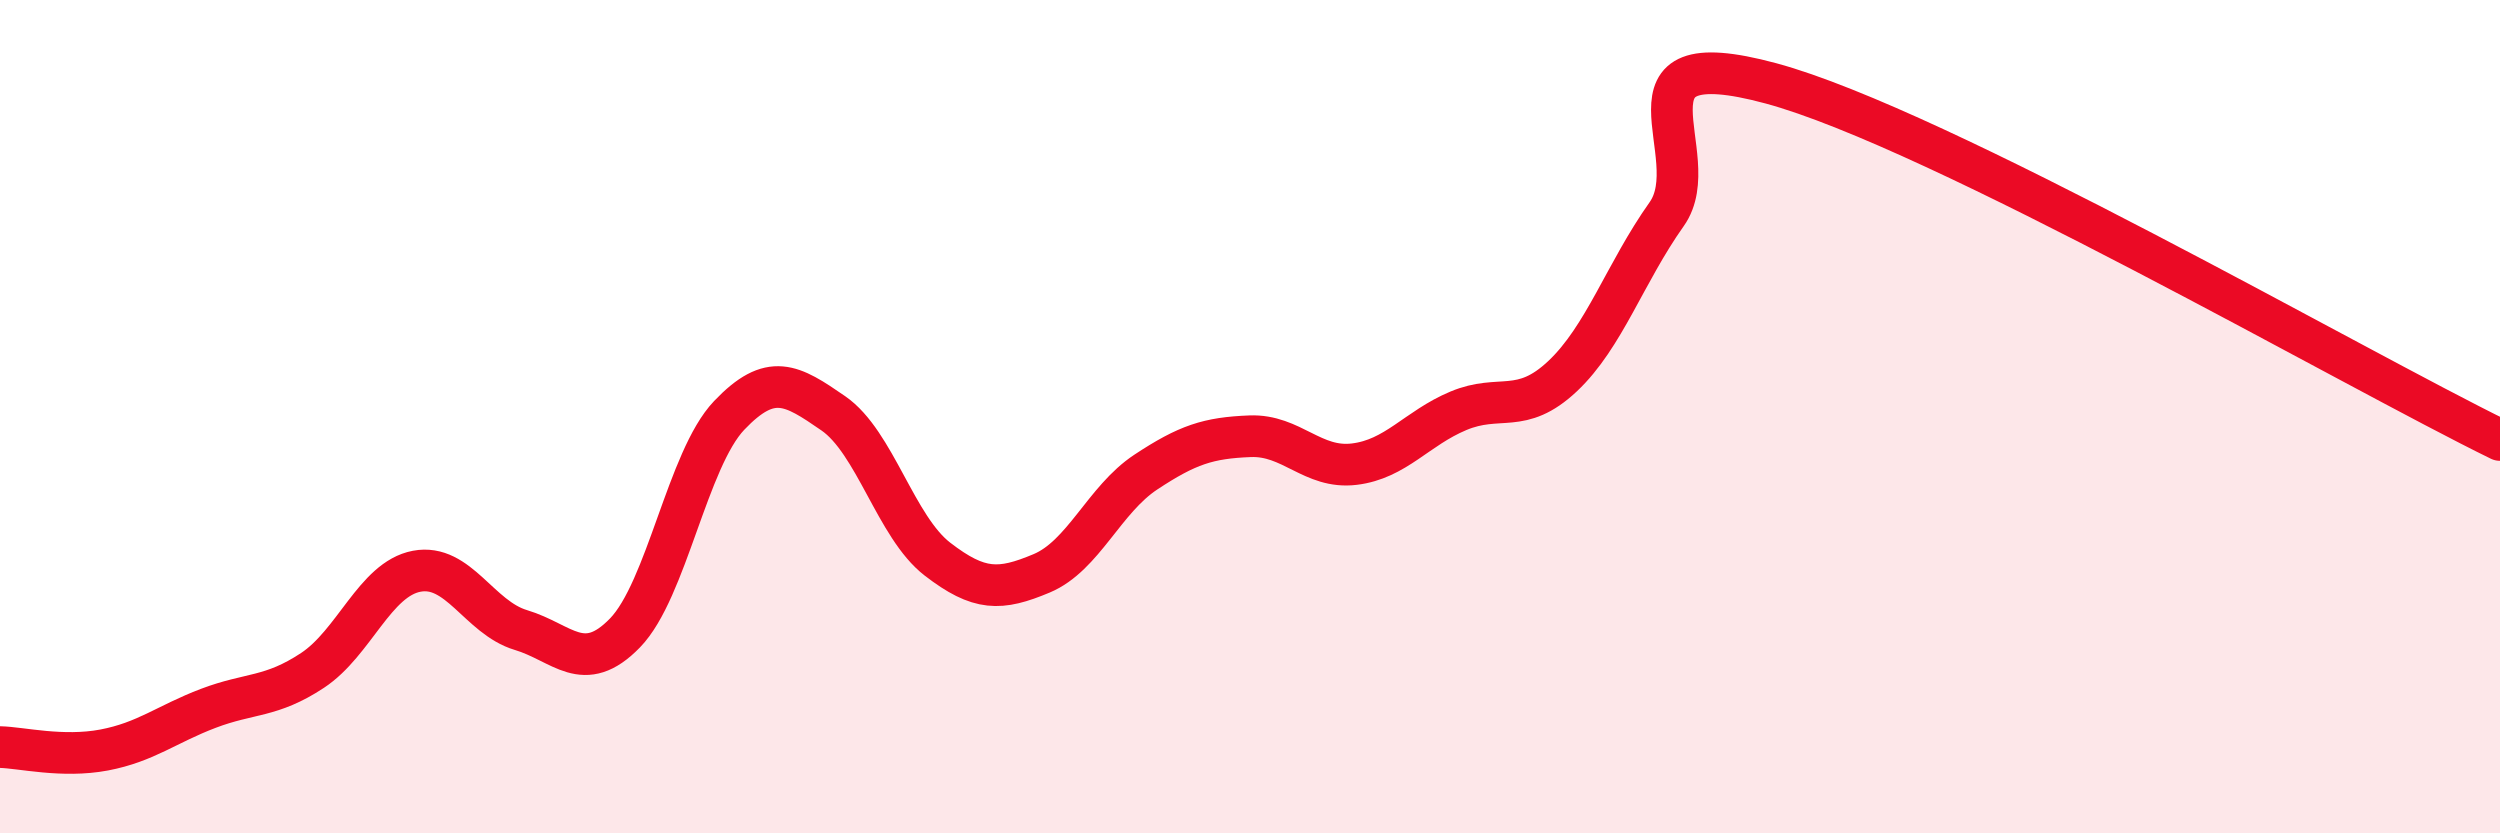
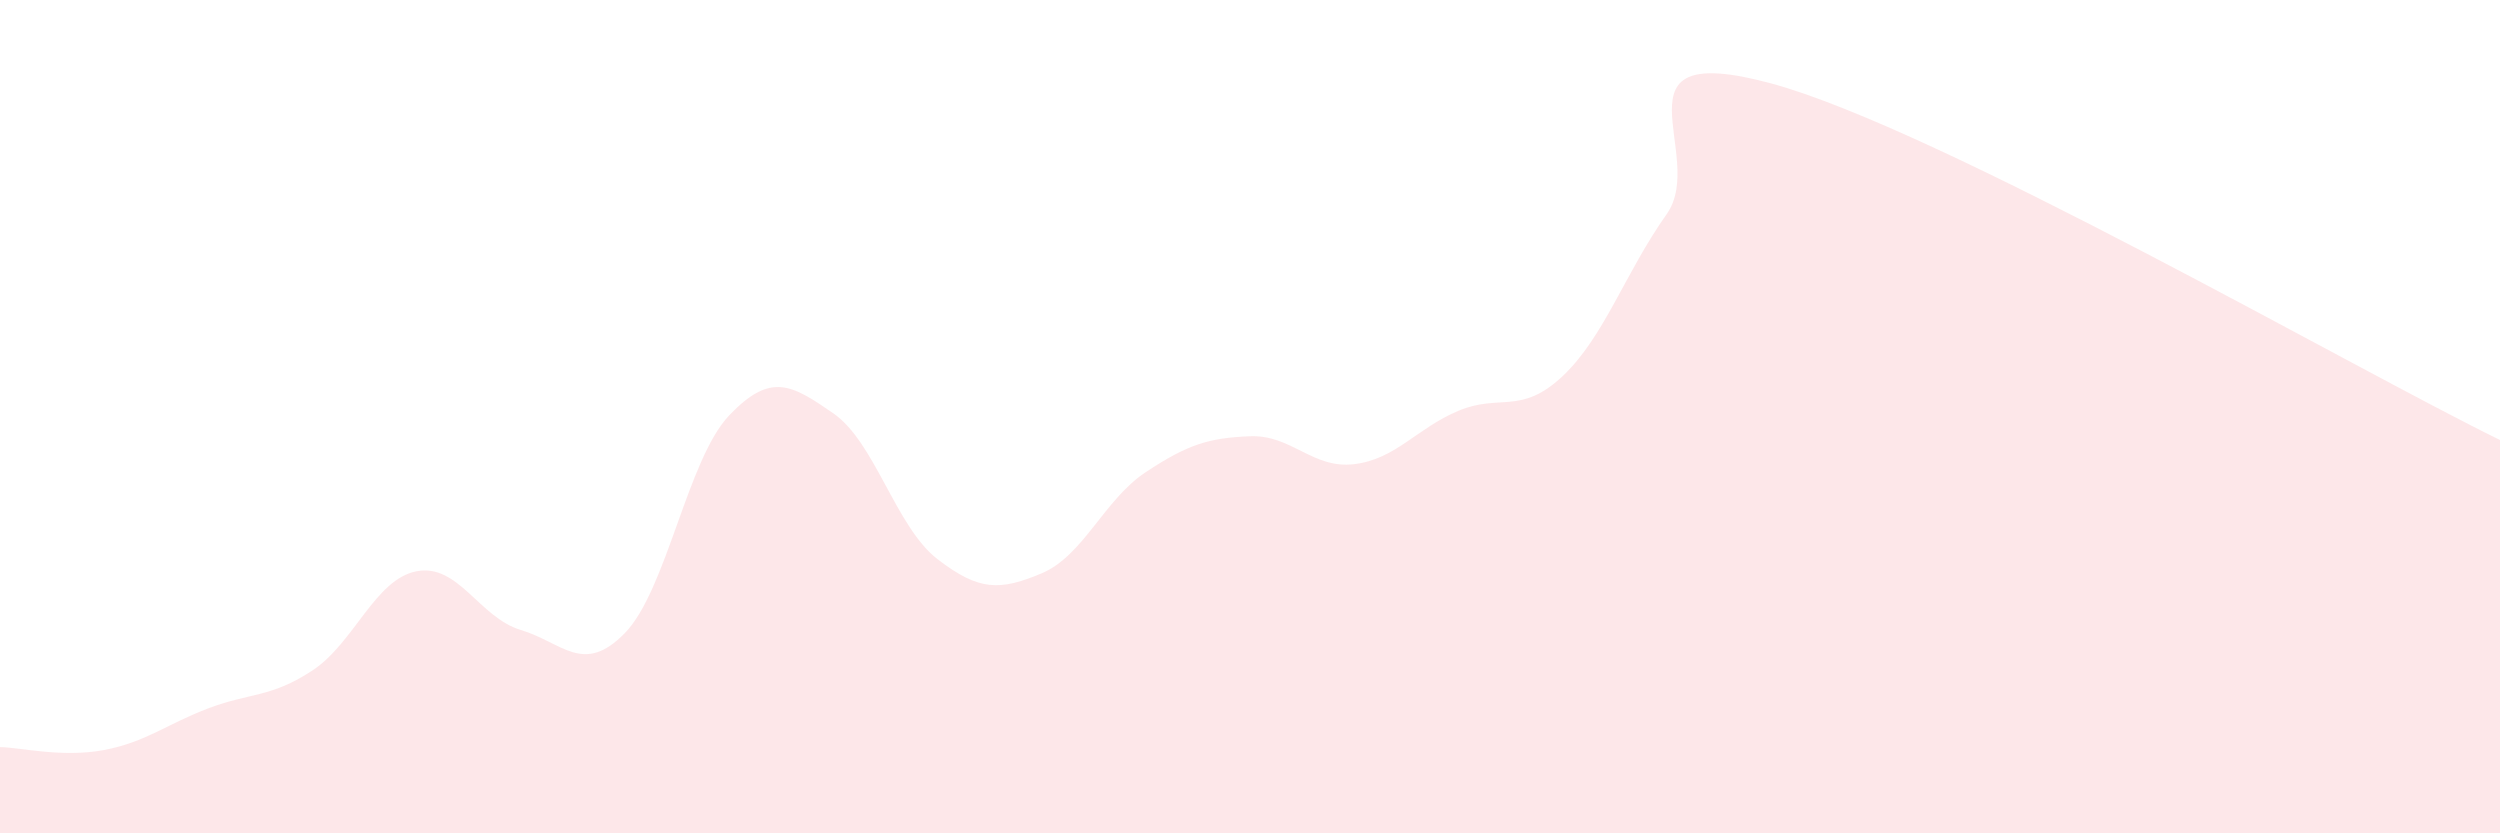
<svg xmlns="http://www.w3.org/2000/svg" width="60" height="20" viewBox="0 0 60 20">
  <path d="M 0,17.93 C 0.5,17.94 1.5,18.19 2.5,18 C 3.5,17.81 4,17.38 5,17 C 6,16.62 6.5,16.75 7.5,16.09 C 8.5,15.43 9,13.9 10,13.71 C 11,13.52 11.5,14.82 12.5,15.12 C 13.5,15.42 14,16.22 15,15.19 C 16,14.16 16.5,11.02 17.5,9.97 C 18.5,8.92 19,9.23 20,9.92 C 21,10.61 21.5,12.65 22.5,13.42 C 23.5,14.19 24,14.18 25,13.76 C 26,13.34 26.5,11.99 27.5,11.33 C 28.5,10.67 29,10.51 30,10.47 C 31,10.43 31.5,11.26 32.5,11.14 C 33.5,11.02 34,10.28 35,9.86 C 36,9.44 36.5,9.97 37.5,9.03 C 38.5,8.09 39,6.55 40,5.14 C 41,3.73 38.5,0.92 42.5,2 C 46.5,3.08 56.5,8.85 60,10.56L60 20L0 20Z" fill="#EB0A25" opacity="0.1" stroke-linecap="round" stroke-linejoin="round" />
-   <path d="M 0,17.93 C 0.5,17.94 1.5,18.19 2.5,18 C 3.5,17.81 4,17.38 5,17 C 6,16.62 6.5,16.75 7.5,16.09 C 8.5,15.43 9,13.9 10,13.71 C 11,13.52 11.5,14.82 12.5,15.12 C 13.5,15.42 14,16.22 15,15.19 C 16,14.16 16.5,11.02 17.5,9.97 C 18.5,8.92 19,9.23 20,9.92 C 21,10.61 21.5,12.65 22.5,13.42 C 23.5,14.19 24,14.18 25,13.76 C 26,13.34 26.5,11.99 27.5,11.33 C 28.5,10.67 29,10.51 30,10.47 C 31,10.43 31.5,11.26 32.5,11.14 C 33.5,11.02 34,10.28 35,9.86 C 36,9.44 36.5,9.97 37.5,9.03 C 38.5,8.09 39,6.55 40,5.14 C 41,3.73 38.5,0.92 42.5,2 C 46.5,3.08 56.5,8.85 60,10.56" stroke="#EB0A25" stroke-width="1" fill="none" stroke-linecap="round" stroke-linejoin="round" />
</svg>